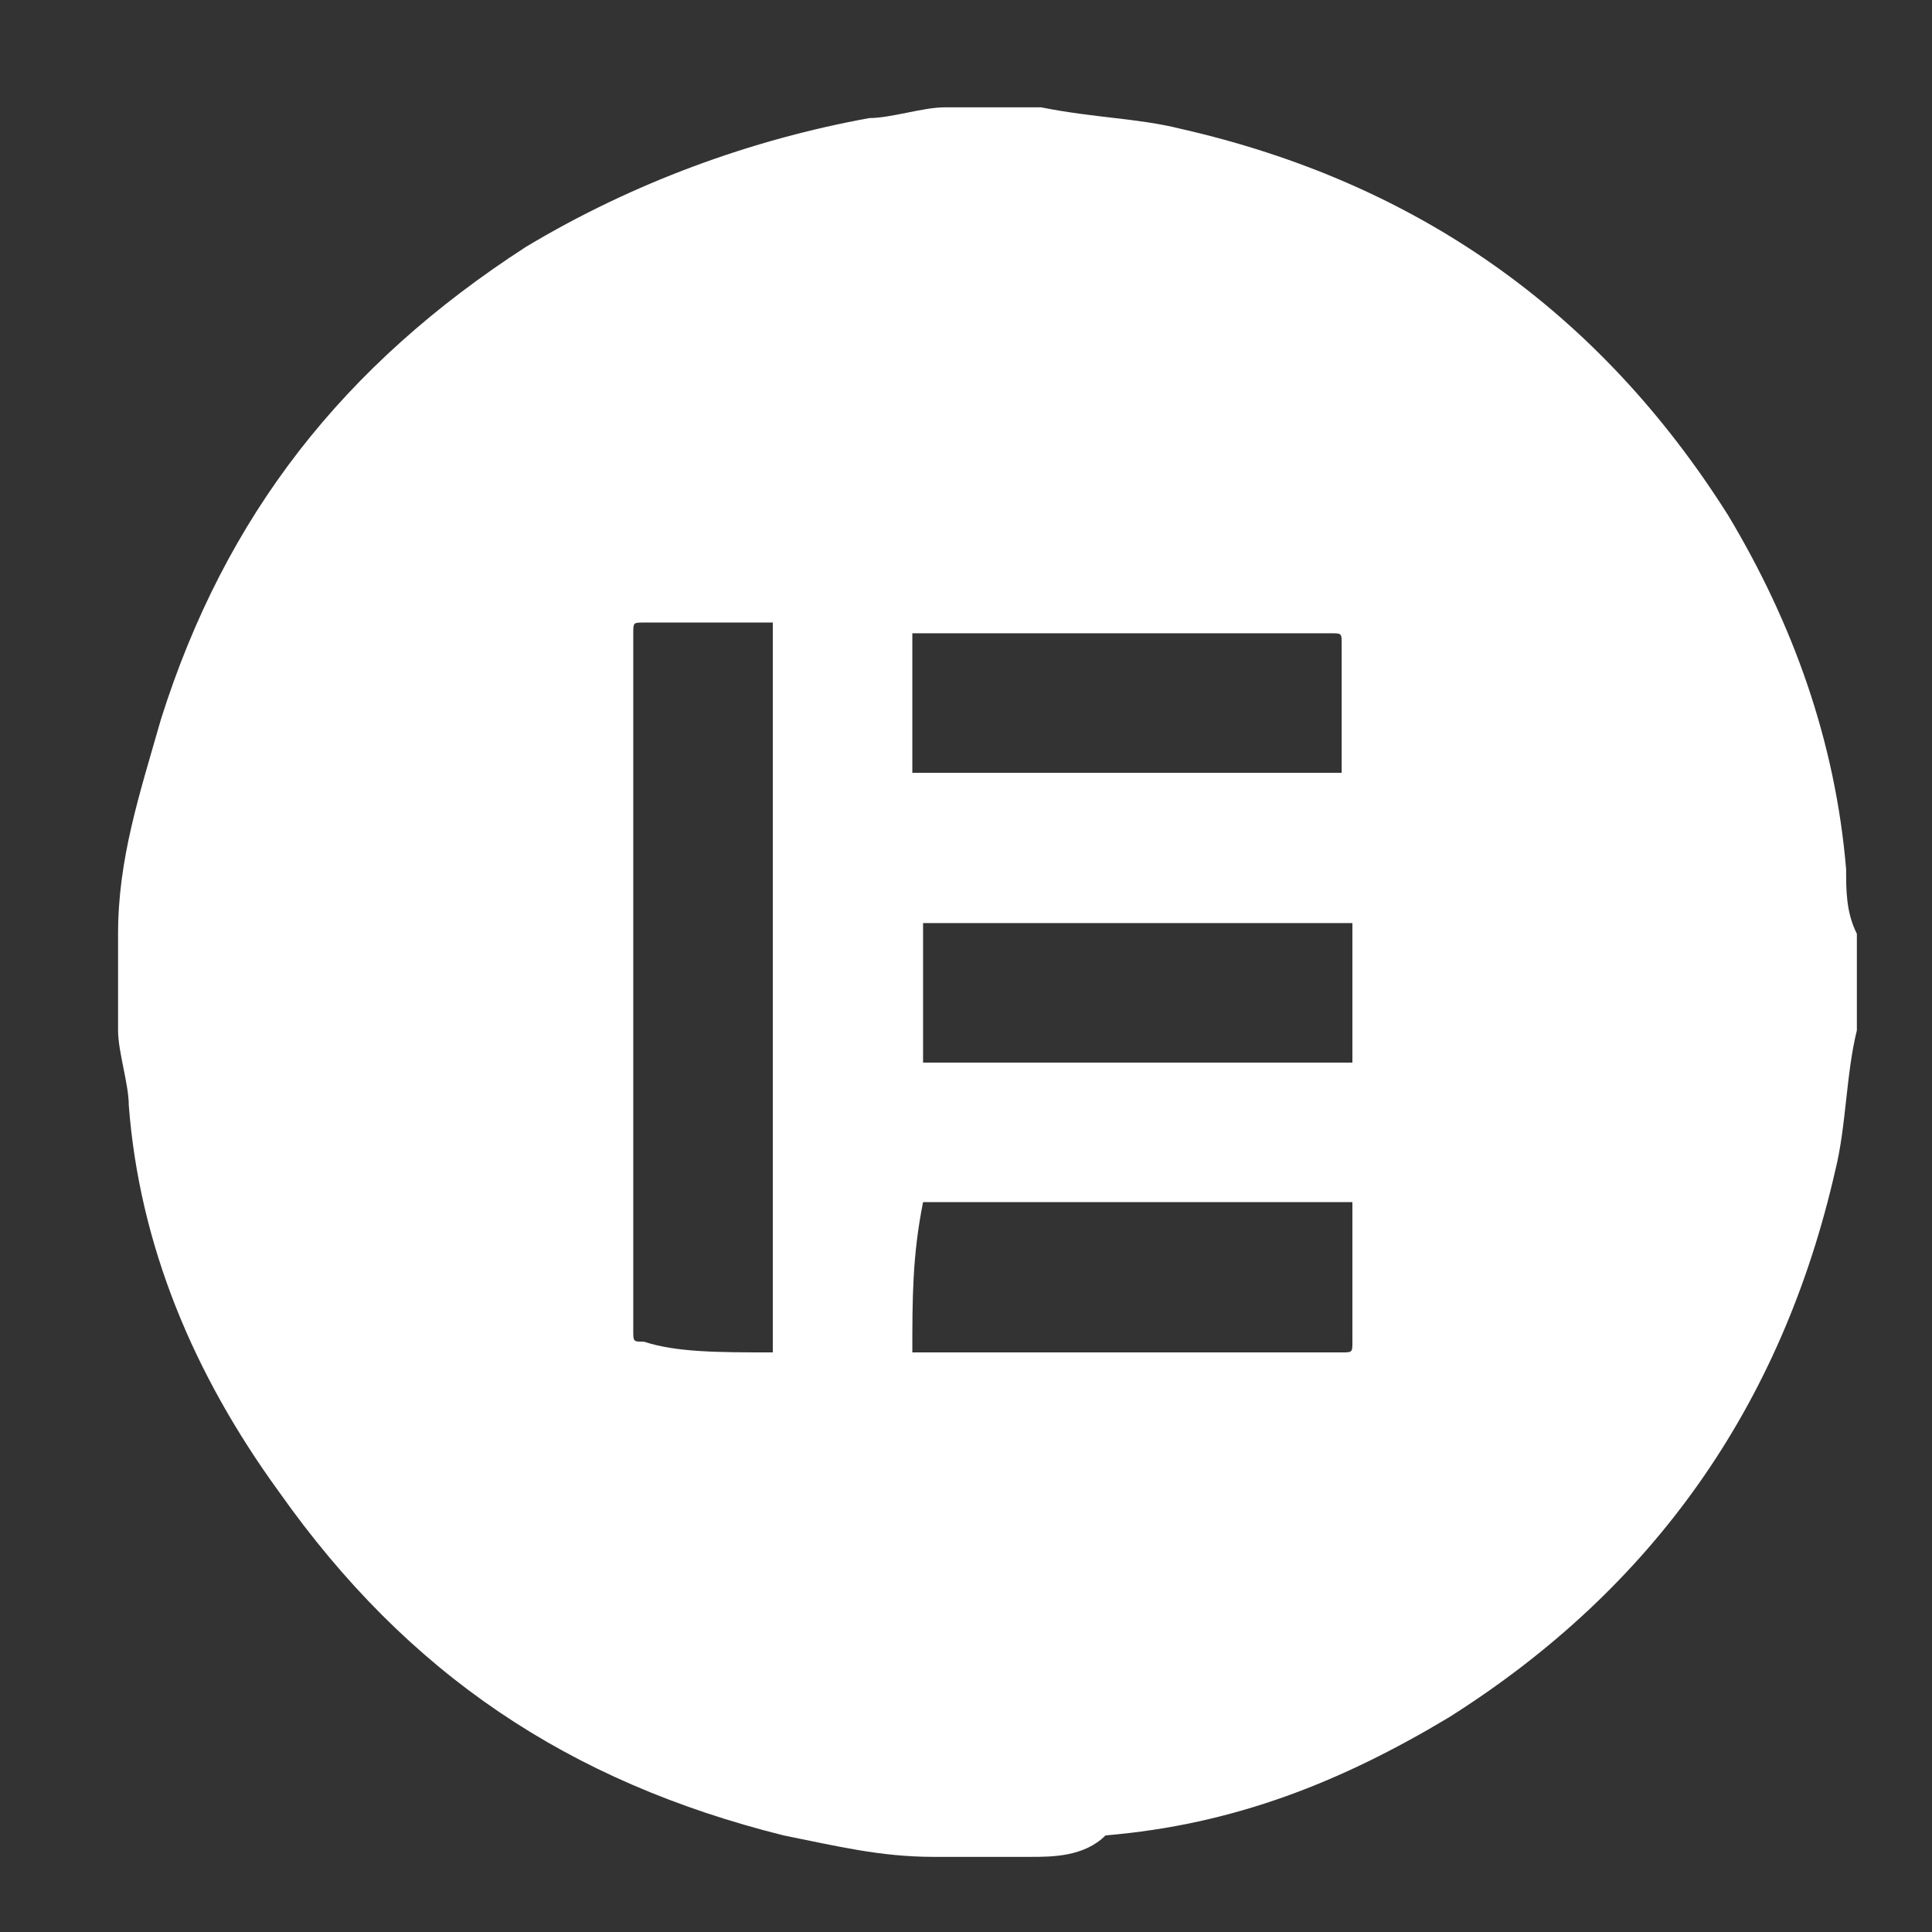
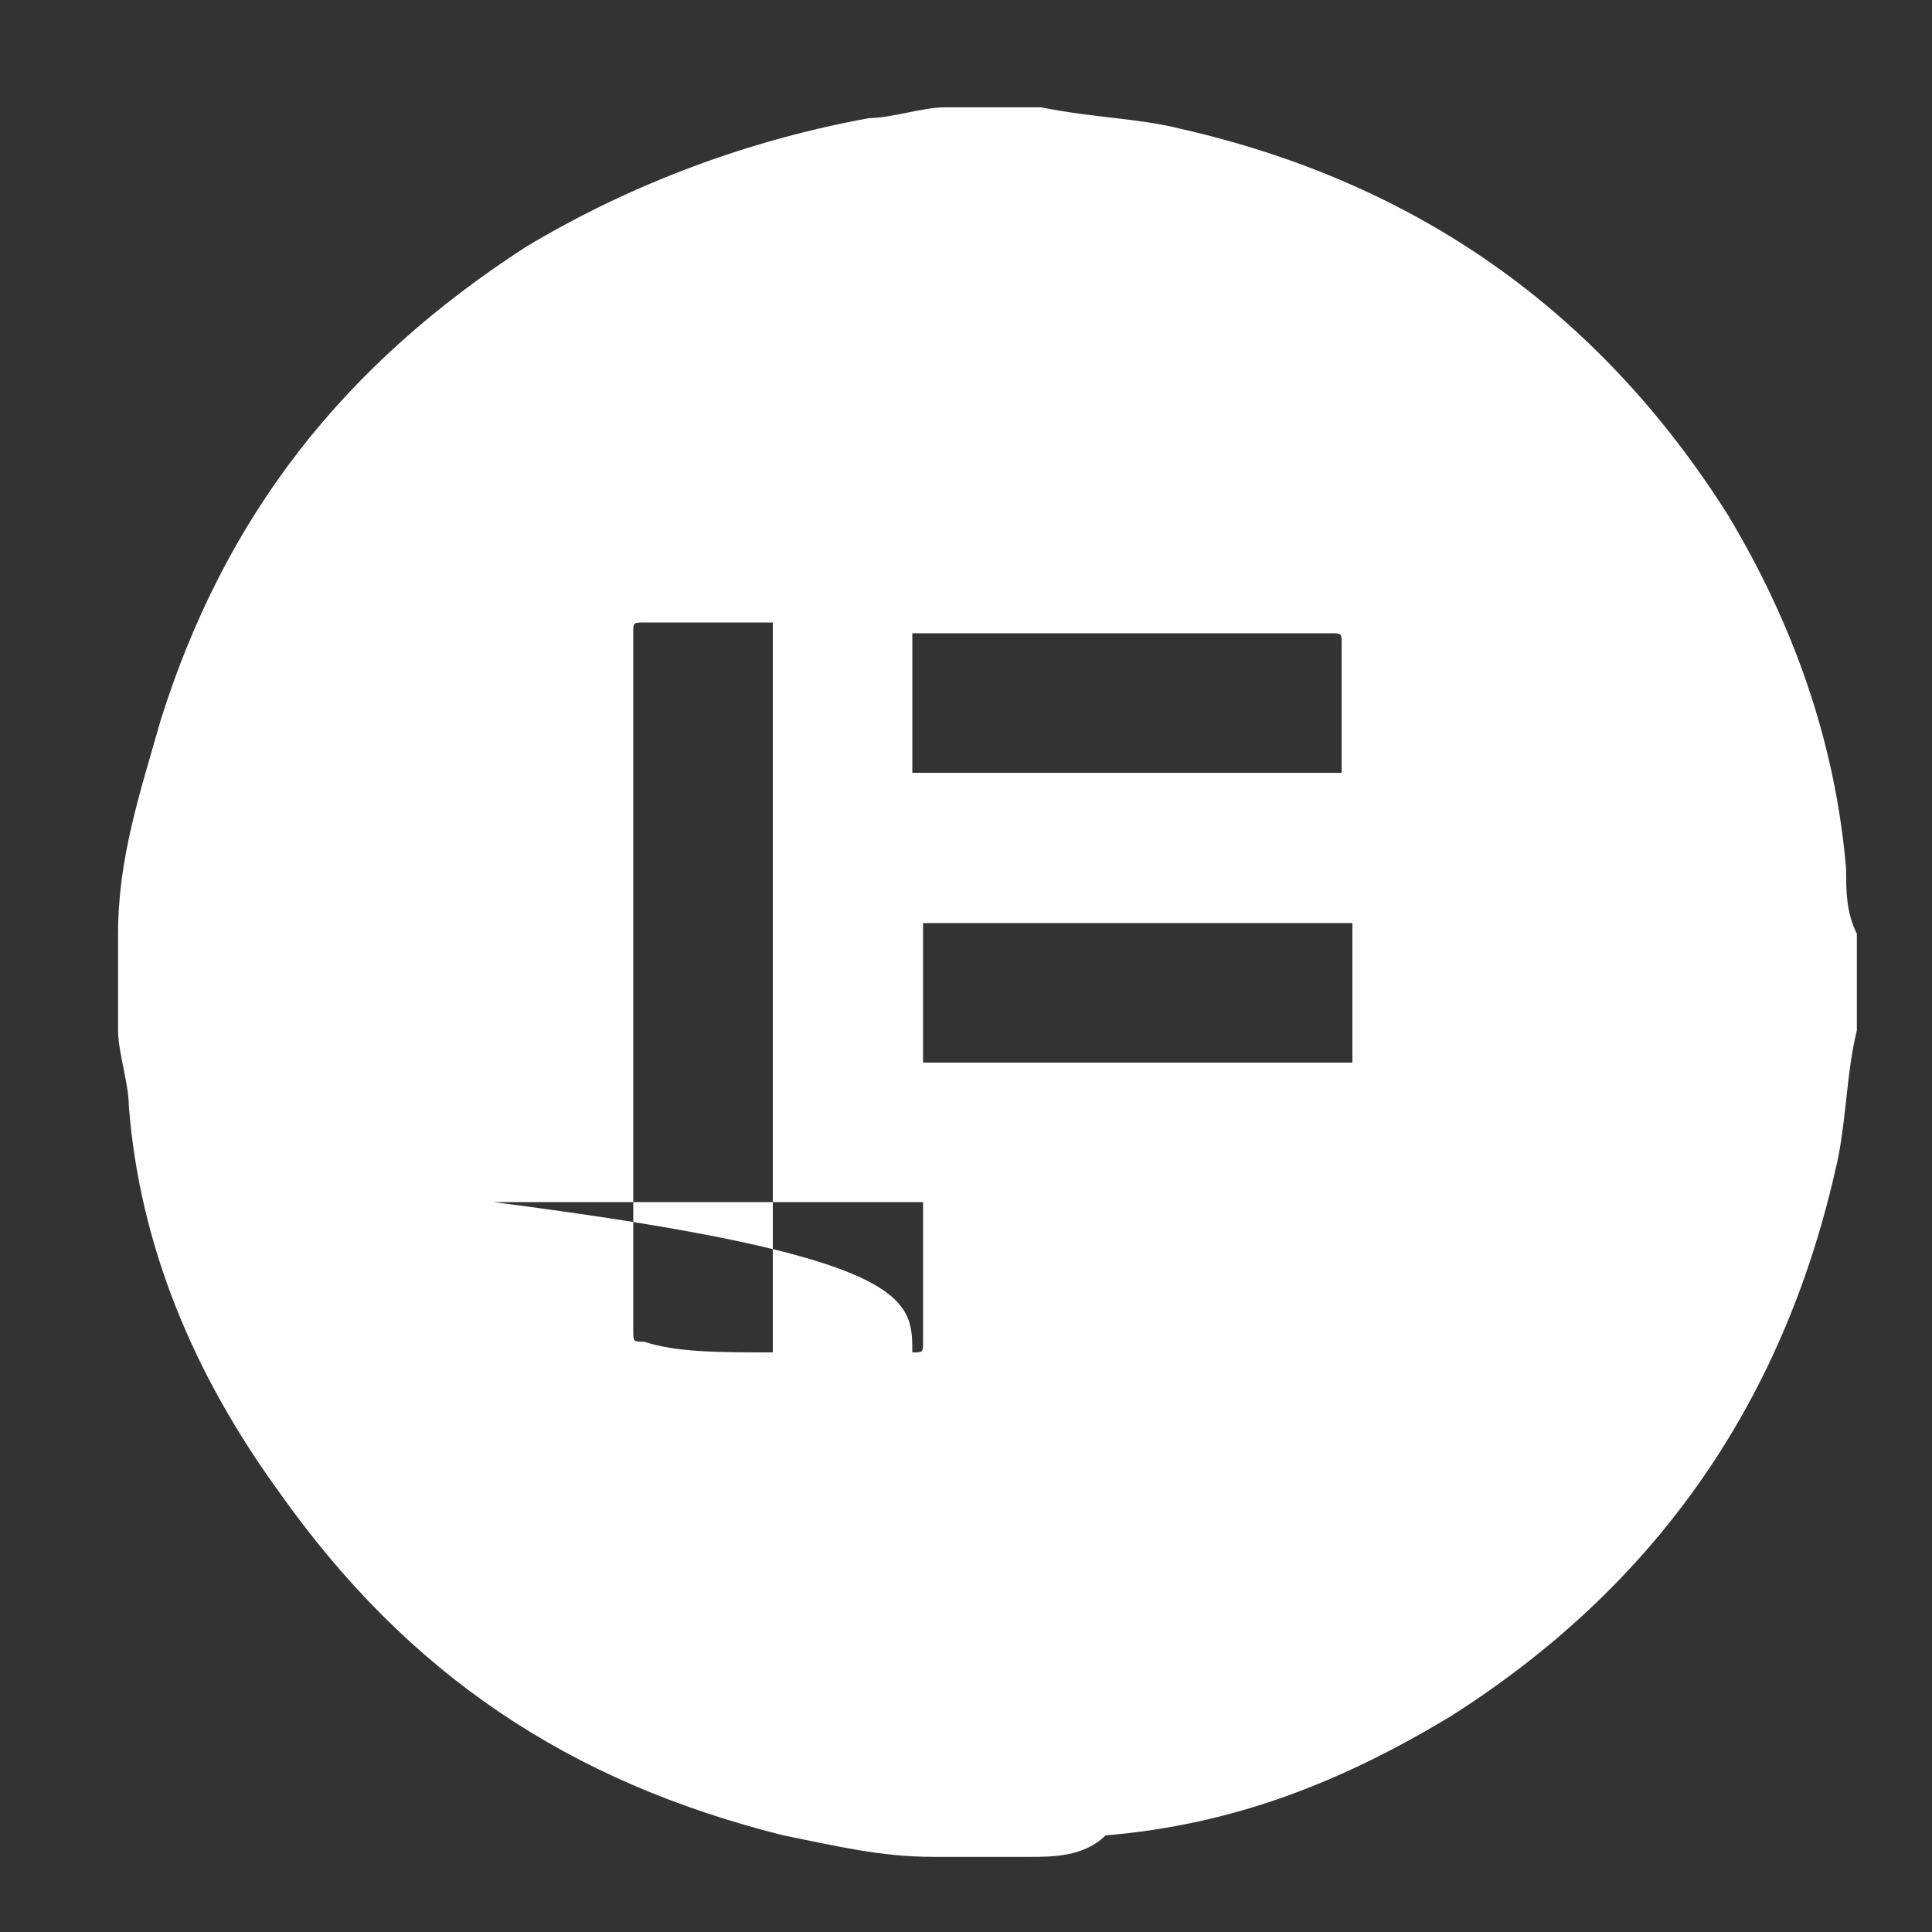
<svg xmlns="http://www.w3.org/2000/svg" version="1.0" id="Layer_1" x="0px" y="0px" width="18px" height="18px" viewBox="0 0 18 18" xml:space="preserve">
  <rect x="0" y="0" width="18" height="18" fill="#333333" stroke="none" />
  <g>
-     <path fill="#FFFFFF" d="M9.6,17.3c-0.3,0-0.5,0-0.8,0c0,0-0.1,0-0.1,0c-0.5,0-0.9-0.1-1.4-0.2c-2-0.5-3.5-1.5-4.7-3.2   c-0.8-1.1-1.3-2.3-1.4-3.6c0-0.2-0.1-0.5-0.1-0.7c0-0.3,0-0.5,0-0.8c0,0,0-0.1,0-0.1c0-0.7,0.2-1.3,0.4-2c0.6-1.9,1.7-3.3,3.4-4.4   c1-0.6,2.1-1,3.2-1.2c0.2,0,0.5-0.1,0.7-0.1c0.3,0,0.5,0,0.8,0c0,0,0.1,0,0.1,0c0.5,0.1,0.9,0.1,1.3,0.2c2.2,0.5,3.9,1.7,5.1,3.6   c0.6,1,1,2.1,1.1,3.3c0,0.2,0,0.4,0.1,0.6c0,0.3,0,0.5,0,0.8c0,0,0,0.1,0,0.1c-0.1,0.4-0.1,0.9-0.2,1.3c-0.5,2.2-1.7,3.9-3.6,5.1   c-1,0.6-2,1-3.2,1.1C10.1,17.3,9.8,17.3,9.6,17.3z M7.2,12.6c0-2.3,0-4.5,0-6.8c0,0-0.1,0-0.1,0c-0.4,0-0.7,0-1.1,0   c-0.1,0-0.1,0-0.1,0.1c0,1.7,0,3.5,0,5.2c0,0.4,0,0.9,0,1.3c0,0.1,0,0.1,0.1,0.1C6.3,12.6,6.7,12.6,7.2,12.6   C7.1,12.6,7.2,12.6,7.2,12.6z M8.5,7.2c1.3,0,2.7,0,4,0c0,0,0-0.1,0-0.1c0-0.4,0-0.8,0-1.1c0-0.1,0-0.1-0.1-0.1c-1.3,0-2.5,0-3.8,0   c0,0-0.1,0-0.1,0C8.5,6.3,8.5,6.7,8.5,7.2z M8.5,12.6C8.6,12.6,8.6,12.6,8.5,12.6c1.4,0,2.7,0,4,0c0.1,0,0.1,0,0.1-0.1   c0-0.4,0-0.8,0-1.2c0,0,0,0,0-0.1c-1.4,0-2.7,0-4,0C8.5,11.7,8.5,12.1,8.5,12.6z M12.6,9.9c0-0.5,0-0.9,0-1.3c-1.4,0-2.7,0-4,0   c0,0.4,0,0.9,0,1.3C9.9,9.9,11.2,9.9,12.6,9.9z" />
+     <path fill="#FFFFFF" d="M9.6,17.3c-0.3,0-0.5,0-0.8,0c0,0-0.1,0-0.1,0c-0.5,0-0.9-0.1-1.4-0.2c-2-0.5-3.5-1.5-4.7-3.2   c-0.8-1.1-1.3-2.3-1.4-3.6c0-0.2-0.1-0.5-0.1-0.7c0-0.3,0-0.5,0-0.8c0,0,0-0.1,0-0.1c0-0.7,0.2-1.3,0.4-2c0.6-1.9,1.7-3.3,3.4-4.4   c1-0.6,2.1-1,3.2-1.2c0.2,0,0.5-0.1,0.7-0.1c0.3,0,0.5,0,0.8,0c0,0,0.1,0,0.1,0c0.5,0.1,0.9,0.1,1.3,0.2c2.2,0.5,3.9,1.7,5.1,3.6   c0.6,1,1,2.1,1.1,3.3c0,0.2,0,0.4,0.1,0.6c0,0.3,0,0.5,0,0.8c0,0,0,0.1,0,0.1c-0.1,0.4-0.1,0.9-0.2,1.3c-0.5,2.2-1.7,3.9-3.6,5.1   c-1,0.6-2,1-3.2,1.1C10.1,17.3,9.8,17.3,9.6,17.3z M7.2,12.6c0-2.3,0-4.5,0-6.8c0,0-0.1,0-0.1,0c-0.4,0-0.7,0-1.1,0   c-0.1,0-0.1,0-0.1,0.1c0,1.7,0,3.5,0,5.2c0,0.4,0,0.9,0,1.3c0,0.1,0,0.1,0.1,0.1C6.3,12.6,6.7,12.6,7.2,12.6   C7.1,12.6,7.2,12.6,7.2,12.6z M8.5,7.2c1.3,0,2.7,0,4,0c0,0,0-0.1,0-0.1c0-0.4,0-0.8,0-1.1c0-0.1,0-0.1-0.1-0.1c-1.3,0-2.5,0-3.8,0   c0,0-0.1,0-0.1,0C8.5,6.3,8.5,6.7,8.5,7.2z M8.5,12.6C8.6,12.6,8.6,12.6,8.5,12.6c0.1,0,0.1,0,0.1-0.1   c0-0.4,0-0.8,0-1.2c0,0,0,0,0-0.1c-1.4,0-2.7,0-4,0C8.5,11.7,8.5,12.1,8.5,12.6z M12.6,9.9c0-0.5,0-0.9,0-1.3c-1.4,0-2.7,0-4,0   c0,0.4,0,0.9,0,1.3C9.9,9.9,11.2,9.9,12.6,9.9z" />
  </g>
</svg>